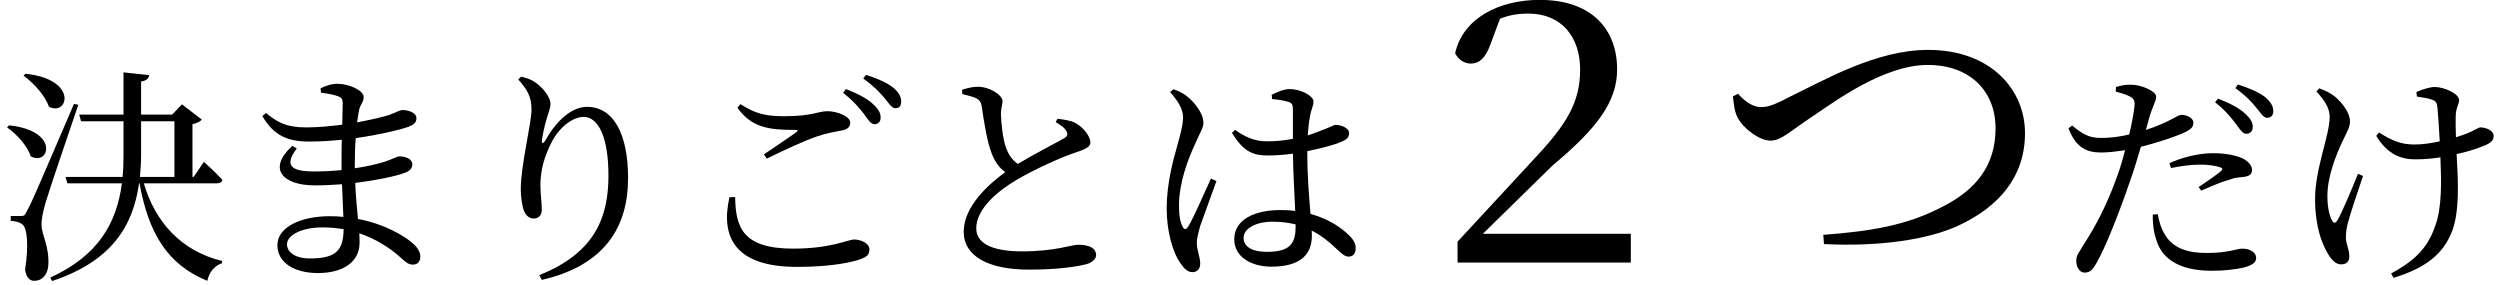
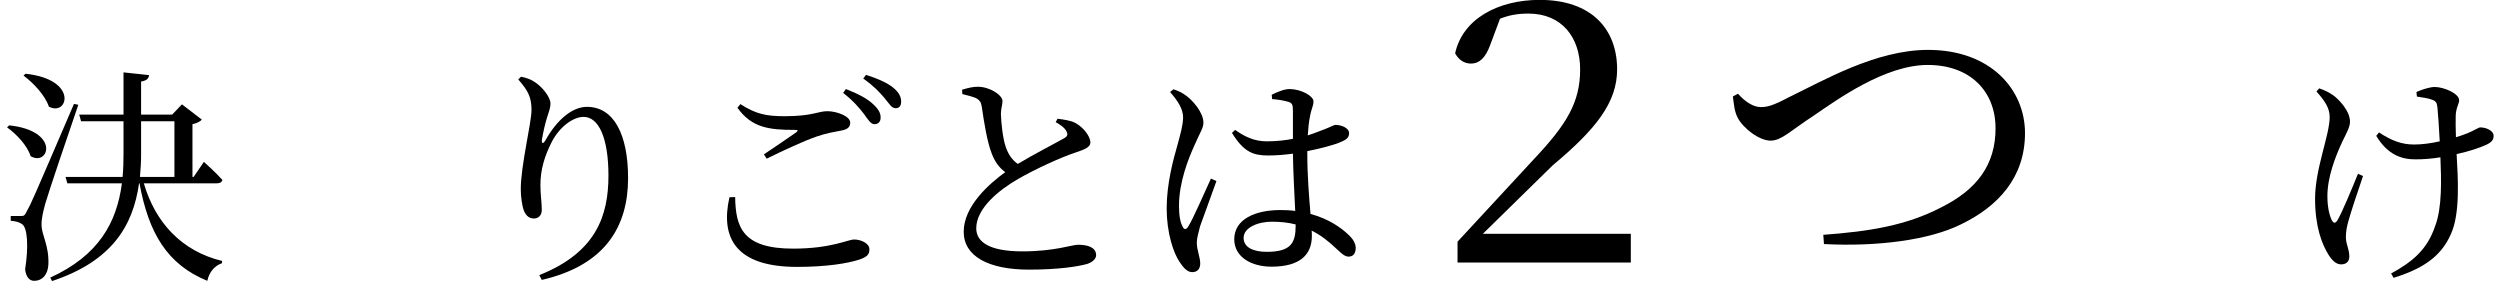
<svg xmlns="http://www.w3.org/2000/svg" width="219" height="25" viewBox="0 0 219 25" fill="none">
  <path d="M206.56 15.22L207 15.42C206.54 16.76 205.9 18.68 205.7 19.44C205.58 19.88 205.5 20.3 205.5 20.78C205.5 21.42 205.8 21.78 205.8 22.48C205.8 22.92 205.52 23.16 205.08 23.16C204.64 23.16 204.28 22.8 203.98 22.32C203.42 21.42 202.8 19.9 202.8 17.4C202.8 14.78 204.08 11.84 204.08 10.24C204.08 9.44 203.6 8.76 202.92 8.02L203.16 7.74C203.7 7.92 204.02 8.1 204.38 8.34C204.86 8.68 205.86 9.7 205.86 10.66C205.86 11.14 205.54 11.68 205.22 12.34C204.6 13.66 203.88 15.48 203.88 17.18C203.88 18.16 204.06 18.86 204.26 19.28C204.42 19.58 204.58 19.58 204.76 19.3C205.14 18.66 206.02 16.56 206.56 15.22ZM211.72 8.46L211.68 8.06C212.16 7.84 212.86 7.62 213.28 7.62C214.1 7.62 215.42 8.2 215.42 8.78C215.42 9.1 215.14 9.44 215.12 10.14C215.1 10.6 215.12 11.3 215.14 12.02C215.54 11.9 215.9 11.78 216.18 11.66C216.92 11.34 217.12 11.16 217.28 11.16C217.78 11.16 218.44 11.44 218.44 11.9C218.44 12.24 218.28 12.46 217.8 12.68C217.24 12.94 216.3 13.26 215.2 13.5C215.32 15.64 215.52 18.72 214.7 20.5C213.78 22.64 211.96 23.62 209.68 24.34L209.46 23.96C211.32 22.94 212.62 21.88 213.32 19.8C213.94 18.18 213.86 15.7 213.78 13.78C213.06 13.9 212.3 13.96 211.56 13.96C210.36 13.96 209.14 13.54 208.16 11.9L208.4 11.6C209.5 12.32 210.38 12.66 211.48 12.66C212.14 12.66 212.94 12.56 213.72 12.38C213.66 11.26 213.58 10 213.52 9.42C213.48 8.98 213.36 8.84 213.06 8.74C212.72 8.6 212.2 8.54 211.72 8.46Z" fill="black" />
-   <path d="M194.04 8.96L194.3 8.64C195.34 9.04 196.14 9.46 196.68 9.96C197.16 10.4 197.36 10.76 197.34 11.14C197.34 11.5 197.1 11.72 196.76 11.72C196.44 11.72 196.2 11.3 195.84 10.82C195.44 10.3 194.92 9.64 194.04 8.96ZM190.18 14.72L190.04 14.3C191.02 13.84 192.46 13.42 193.86 13.42C195.18 13.42 196.08 13.68 196.54 13.92C197.04 14.2 197.28 14.56 197.28 14.9C197.28 15.32 196.94 15.48 196.34 15.52C195.98 15.54 195.64 15.6 195.12 15.8C194.44 15.98 193.52 16.4 192.82 16.7L192.6 16.38C193.24 15.96 194.36 15.2 194.6 14.94C194.74 14.82 194.68 14.72 194.5 14.66C194.04 14.5 193.36 14.42 192.76 14.42C191.96 14.42 191.06 14.54 190.18 14.72ZM188.28 10.3L187.98 11.38C188.98 11.06 189.76 10.7 190.36 10.38C190.68 10.2 190.92 10.06 191.1 10.06C191.48 10.06 192.14 10.28 192.14 10.76C192.14 11.18 191.86 11.42 190.9 11.8C190.42 12 188.92 12.52 187.54 12.86C187.26 13.8 186.96 14.84 186.62 15.78C185.74 18.36 184.46 21.68 183.62 23.1C183.32 23.62 183.1 23.88 182.6 23.88C182.18 23.88 181.88 23.4 181.88 22.86C181.88 22.32 182.16 22.08 182.52 21.44C183.46 20 184.54 18.06 185.5 15.34C185.74 14.68 185.96 13.92 186.16 13.16C185.48 13.26 184.72 13.36 184.08 13.36C182.8 13.36 181.86 12.96 181.2 11.24L181.52 11C182.42 11.74 183.02 12.08 183.96 12.08C184.86 12.1 185.76 11.96 186.52 11.78C186.76 10.78 186.92 9.86 186.98 9.28C187.02 8.8 186.92 8.64 186.56 8.44C186.2 8.26 185.76 8.14 185.34 8.02L185.36 7.62C185.82 7.48 186.22 7.4 186.74 7.42C187.6 7.44 188.86 7.98 188.88 8.46C188.88 8.86 188.56 9.32 188.28 10.3ZM188.58 18.8L189.02 18.76C189.12 19.32 189.3 20.04 189.7 20.64C190.4 21.74 191.62 22.16 193.3 22.16C195.24 22.16 195.92 21.78 196.44 21.78C197 21.78 197.64 22.04 197.64 22.62C197.64 23.06 197.12 23.3 196.46 23.46C195.86 23.58 194.96 23.72 193.74 23.72C191.2 23.72 189.4 22.86 188.88 20.96C188.62 20.24 188.58 19.46 188.58 18.8ZM195.82 7.72L196.04 7.4C197.1 7.74 197.9 8.1 198.42 8.5C198.94 8.94 199.14 9.32 199.14 9.74C199.14 10.12 198.92 10.32 198.6 10.32C198.26 10.32 198.04 9.88 197.62 9.4C197.22 8.9 196.76 8.4 195.82 7.72Z" fill="black" />
  <path d="M151.8 8.45L152.25 8.21C152.82 8.87 153.57 9.38 154.23 9.38C154.77 9.38 155.25 9.29 156.66 8.54C159.72 7.07 164.31 4.37 168.9 4.37C174.39 4.37 177.39 7.85 177.39 11.66C177.39 15.56 175.02 18.08 171.81 19.64C168.99 21.05 164.37 21.62 159.78 21.38L159.72 20.57C163.77 20.27 166.98 19.76 170.04 18.17C173.19 16.61 174.81 14.42 174.81 11.24C174.81 8 172.59 5.69 168.87 5.69C165.12 5.69 160.95 8.72 158.88 10.13C156.81 11.48 156.06 12.32 155.1 12.32C154.11 12.32 152.7 11.24 152.22 10.31C151.92 9.74 151.89 9.08 151.8 8.45Z" fill="black" />
  <path d="M129.9 20.48H142.86V23H127.68V21.17L134.4 13.91C137.25 10.88 138.42 8.96 138.42 6.08C138.42 3.29 136.83 1.19 133.89 1.19C132.99 1.19 132.24 1.31 131.4 1.64L130.56 3.89C130.11 5.15 129.54 5.57 128.85 5.57C128.28 5.57 127.77 5.24 127.47 4.67C128.13 1.64 131.25 -0.01 134.88 -0.01C139.47 -0.01 141.66 2.6 141.66 6.08C141.66 8.96 139.83 11.3 136.02 14.48L129.9 20.48Z" fill="black" />
  <path d="M106.08 15.64L106.56 15.86C106.18 16.92 105.38 19.12 105.12 19.84C104.94 20.52 104.84 20.94 104.84 21.26C104.84 21.9 105.14 22.54 105.14 23.08C105.14 23.54 104.9 23.84 104.44 23.84C104.04 23.84 103.7 23.5 103.38 23.02C102.78 22.18 102.2 20.36 102.2 18.26C102.2 16.04 102.8 13.92 103.14 12.72C103.4 11.76 103.62 11.02 103.64 10.3C103.64 9.52 103.16 8.82 102.5 8.06L102.8 7.82C103.3 8 103.58 8.12 103.98 8.44C104.44 8.78 105.42 9.82 105.42 10.76C105.42 11.22 105.12 11.6 104.64 12.72C104.1 13.9 103.28 15.96 103.28 18.02C103.28 18.94 103.4 19.48 103.6 19.86C103.72 20.12 103.9 20.14 104.08 19.86C104.52 19.18 105.6 16.66 106.08 15.64ZM113.5 19.74V19.66C112.88 19.5 112.18 19.42 111.42 19.42C110.22 19.42 108.94 19.92 108.94 20.84C108.94 21.7 109.84 22.06 110.96 22.06C113.1 22.06 113.5 21.28 113.5 19.74ZM114.52 13.24V13.44C114.52 15.44 114.68 17.3 114.8 18.74C116.42 19.18 117.5 19.96 118.12 20.56C118.54 20.94 118.76 21.34 118.76 21.72C118.76 22.2 118.54 22.48 118.14 22.48C117.8 22.48 117.54 22.22 117.08 21.8C116.4 21.14 115.7 20.6 114.9 20.2C114.92 20.36 114.92 20.52 114.92 20.66C114.92 22.3 113.9 23.36 111.38 23.36C109.6 23.36 108.12 22.5 108.12 20.96C108.12 19.2 109.96 18.4 112.16 18.4C112.62 18.4 113.06 18.42 113.46 18.48C113.4 17.08 113.28 15.08 113.26 13.46C112.54 13.56 111.8 13.62 111.1 13.62C109.86 13.62 108.98 13.38 107.92 11.64L108.2 11.38C109.06 12 109.92 12.38 110.96 12.38C111.8 12.38 112.56 12.3 113.26 12.16C113.26 11.2 113.26 10.16 113.26 9.68C113.26 9.12 113.16 9.02 112.86 8.92C112.46 8.8 111.96 8.72 111.44 8.68L111.4 8.3C111.84 8.08 112.48 7.8 112.96 7.8C113.96 7.8 115.06 8.4 115.06 8.88C115.06 9.32 114.88 9.46 114.74 10.28C114.66 10.68 114.6 11.24 114.56 11.86C114.92 11.74 115.22 11.64 115.46 11.54C116.48 11.18 116.82 10.94 117 10.94C117.48 10.94 118.18 11.2 118.18 11.66C118.18 12.12 117.88 12.28 117.16 12.56C116.64 12.74 115.66 13.02 114.52 13.24Z" fill="black" />
  <path d="M92.48 10.7L92.64 10.4C93.24 10.48 93.8 10.56 94.18 10.76C94.94 11.16 95.52 11.98 95.52 12.48C95.52 12.88 95.06 13.08 94.22 13.36C92.88 13.8 90.64 14.84 89.18 15.68C87.52 16.64 85.52 18.24 85.52 20C85.52 21.18 86.64 22.02 89.56 22.02C92.38 22.02 93.9 21.44 94.44 21.44C95.28 21.44 96.02 21.66 96.02 22.36C96.02 22.68 95.68 22.98 95.24 23.12C94.48 23.34 92.74 23.62 90.14 23.62C86.64 23.62 84.42 22.48 84.42 20.3C84.42 18.04 86.68 16.08 88.06 15.08C87.5 14.68 87.12 14.1 86.88 13.46C86.48 12.46 86.2 10.72 86 9.32C85.94 8.96 85.82 8.74 85.42 8.56C85.1 8.44 84.62 8.32 84.3 8.24L84.28 7.86C84.8 7.7 85.22 7.6 85.66 7.6C86.7 7.6 87.8 8.32 87.82 8.84C87.82 9.2 87.68 9.48 87.68 9.98C87.7 10.74 87.84 12.1 88.1 12.86C88.32 13.5 88.64 14 89.16 14.36C90.62 13.48 92.54 12.5 93.2 12.12C93.5 11.96 93.56 11.8 93.44 11.54C93.28 11.18 92.86 10.92 92.48 10.7Z" fill="black" />
  <path d="M63.9 17.28L64.4 17.26C64.44 19.9 65.04 21.78 69.48 21.78C72.82 21.78 74.28 20.98 74.82 20.98C75.4 20.98 76.16 21.3 76.16 21.84C76.16 22.3 75.96 22.5 75.28 22.74C74.3 23.06 72.46 23.38 69.82 23.38C64.5 23.38 63.08 20.88 63.9 17.28ZM67.16 13.9L66.92 13.52C67.86 12.9 69.04 12.08 69.74 11.6C69.94 11.44 69.92 11.38 69.64 11.38C67.38 11.38 65.86 11.2 64.6 9.44L64.86 9.12C66.22 10 67.14 10.18 68.74 10.18C71.18 10.18 71.66 9.74 72.48 9.74C73.3 9.74 74.48 10.18 74.48 10.74C74.48 11.14 74.24 11.34 73.68 11.44C73.1 11.56 72.46 11.64 71.54 11.96C70.48 12.32 68.66 13.16 67.16 13.9ZM75.62 6.88L75.86 6.56C76.9 6.88 77.72 7.26 78.22 7.66C78.76 8.1 78.94 8.48 78.94 8.9C78.94 9.28 78.78 9.48 78.44 9.48C78.1 9.48 77.88 9.06 77.46 8.56C77.04 8.08 76.58 7.56 75.62 6.88ZM73.86 8.14L74.1 7.8C75.14 8.2 75.98 8.64 76.48 9.12C76.96 9.56 77.16 9.92 77.14 10.32C77.14 10.68 76.92 10.88 76.6 10.88C76.28 10.88 76.04 10.48 75.68 9.98C75.28 9.46 74.74 8.82 73.86 8.14Z" fill="black" />
  <path d="M46.56 9.62C46.56 8.5 46.24 7.92 45.4 6.96L45.64 6.72C46.04 6.8 46.42 6.92 46.74 7.12C47.54 7.6 48.22 8.54 48.22 9.06C48.22 9.5 48.06 9.82 47.92 10.3C47.72 10.94 47.6 11.52 47.48 12.2C47.42 12.62 47.58 12.64 47.8 12.26C48.76 10.54 50.1 9.36 51.42 9.36C53.78 9.36 55.02 11.8 55.02 15.6C55.02 19.84 53.02 23.24 47.46 24.52L47.24 24.1C52.22 22.12 53.3 18.9 53.3 15.38C53.3 12.06 52.44 10.24 51.12 10.24C50.22 10.24 49.04 11.08 48.34 12.42C47.7 13.68 47.34 14.86 47.34 16.22C47.34 17.06 47.46 17.68 47.46 18.4C47.46 18.84 47.18 19.14 46.78 19.14C46.42 19.14 46.14 18.98 45.92 18.52C45.72 18.06 45.62 17.16 45.62 16.58C45.62 14.48 46.56 10.78 46.56 9.62Z" fill="black" />
-   <path d="M27.14 22.64C29.44 22.64 30.08 21.94 30.1 20.08C29.52 19.98 28.9 19.92 28.26 19.92C26.38 19.92 25.14 20.62 25.14 21.4C25.14 22.1 25.88 22.64 27.14 22.64ZM31.08 14.6V14.74C32.04 14.6 32.96 14.4 33.72 14.16C34.44 13.92 34.78 13.7 34.98 13.7C35.52 13.7 36.12 13.92 36.12 14.4C36.12 14.76 35.86 15 35.46 15.14C34.74 15.42 33.06 15.78 31.12 16.02C31.16 17.24 31.28 18.26 31.36 19.18C33.78 19.64 35.42 20.7 36.02 21.2C36.52 21.6 36.82 22.02 36.82 22.48C36.82 22.94 36.54 23.18 36.18 23.18C35.78 23.18 35.56 22.98 35.16 22.62C34.16 21.7 32.9 20.92 31.48 20.44C31.48 20.72 31.5 20.98 31.5 21.24C31.5 22.92 30.1 23.92 27.84 23.92C25.78 23.92 24.3 23 24.3 21.48C24.3 19.88 26.36 18.94 28.9 18.94C29.3 18.94 29.7 18.96 30.08 19C30.04 18.2 30 17.22 29.96 16.14C29.16 16.2 28.36 16.24 27.58 16.24C24.8 16.24 23.38 14.82 25.6 12.78L26 13C24.82 14.56 25.6 15.02 27.5 15.02C28.3 15.02 29.12 14.98 29.92 14.9V14.06C29.92 13.48 29.92 12.86 29.94 12.24C29 12.34 28.04 12.4 27.1 12.4C25.22 12.4 23.98 11.9 22.98 10.16L23.3 9.9C24.28 10.68 25 11.16 26.82 11.16C27.84 11.16 28.94 11.06 29.98 10.92C30 10 30.02 9.26 30.02 9.06C30.02 8.66 29.92 8.54 29.58 8.42C29.16 8.28 28.76 8.2 28.12 8.12L28.08 7.74C28.48 7.54 28.98 7.34 29.58 7.34C30.56 7.34 31.86 7.92 31.86 8.5C31.86 8.92 31.58 9.12 31.46 9.62C31.4 9.92 31.34 10.28 31.28 10.72C32.46 10.5 33.48 10.26 34.06 10.08C34.68 9.86 35.02 9.64 35.26 9.64C35.76 9.64 36.48 9.86 36.48 10.36C36.48 10.78 36.18 10.96 35.74 11.12C35.02 11.38 33.24 11.8 31.16 12.1C31.1 12.82 31.08 13.66 31.08 14.6Z" fill="black" />
  <path d="M2.06 6.62L2.24 6.46C6.92 6.96 5.94 10.24 4.28 9.34C3.96 8.36 2.92 7.26 2.06 6.62ZM0.62 11.16L0.8 10.98C5.32 11.46 4.28 14.62 2.68 13.68C2.4 12.76 1.44 11.74 0.62 11.16ZM6.48 9.1L6.86 9.18C5.94 11.86 4.26 16.82 3.96 17.86C3.78 18.52 3.62 19.2 3.64 19.72C3.66 20.64 4.3 21.48 4.24 23.16C4.2 24.02 3.74 24.6 2.98 24.6C2.58 24.6 2.28 24.26 2.2 23.6C2.52 21.58 2.4 19.94 1.94 19.64C1.66 19.44 1.36 19.38 0.94 19.34V18.92H1.84C2.1 18.92 2.16 18.9 2.36 18.48C2.76 17.76 2.76 17.76 6.48 9.1ZM12.36 10.62V13.5C12.36 14.18 12.32 14.84 12.26 15.5H15.28V10.62H12.36ZM18.96 16.06H12.6C13.6 19.48 15.9 22 19.46 22.86L19.44 23.06C18.84 23.26 18.34 23.78 18.16 24.6C14.64 23.16 13.02 20.42 12.22 16.06H12.18C11.66 19.78 9.8 22.88 4.56 24.62L4.4 24.32C8.64 22.38 10.22 19.52 10.68 16.06H5.9L5.74 15.5H10.74C10.8 14.86 10.82 14.18 10.82 13.5V10.62H7.1L6.94 10.04H10.82V6.34L13.06 6.58C13.02 6.86 12.88 7.06 12.36 7.14V10.04H15.08L15.94 9.14L17.68 10.48C17.54 10.64 17.24 10.8 16.86 10.88V15.5H16.96L17.86 14.18C17.86 14.18 18.9 15.1 19.48 15.76C19.44 15.98 19.24 16.06 18.96 16.06Z" fill="black" />
</svg>